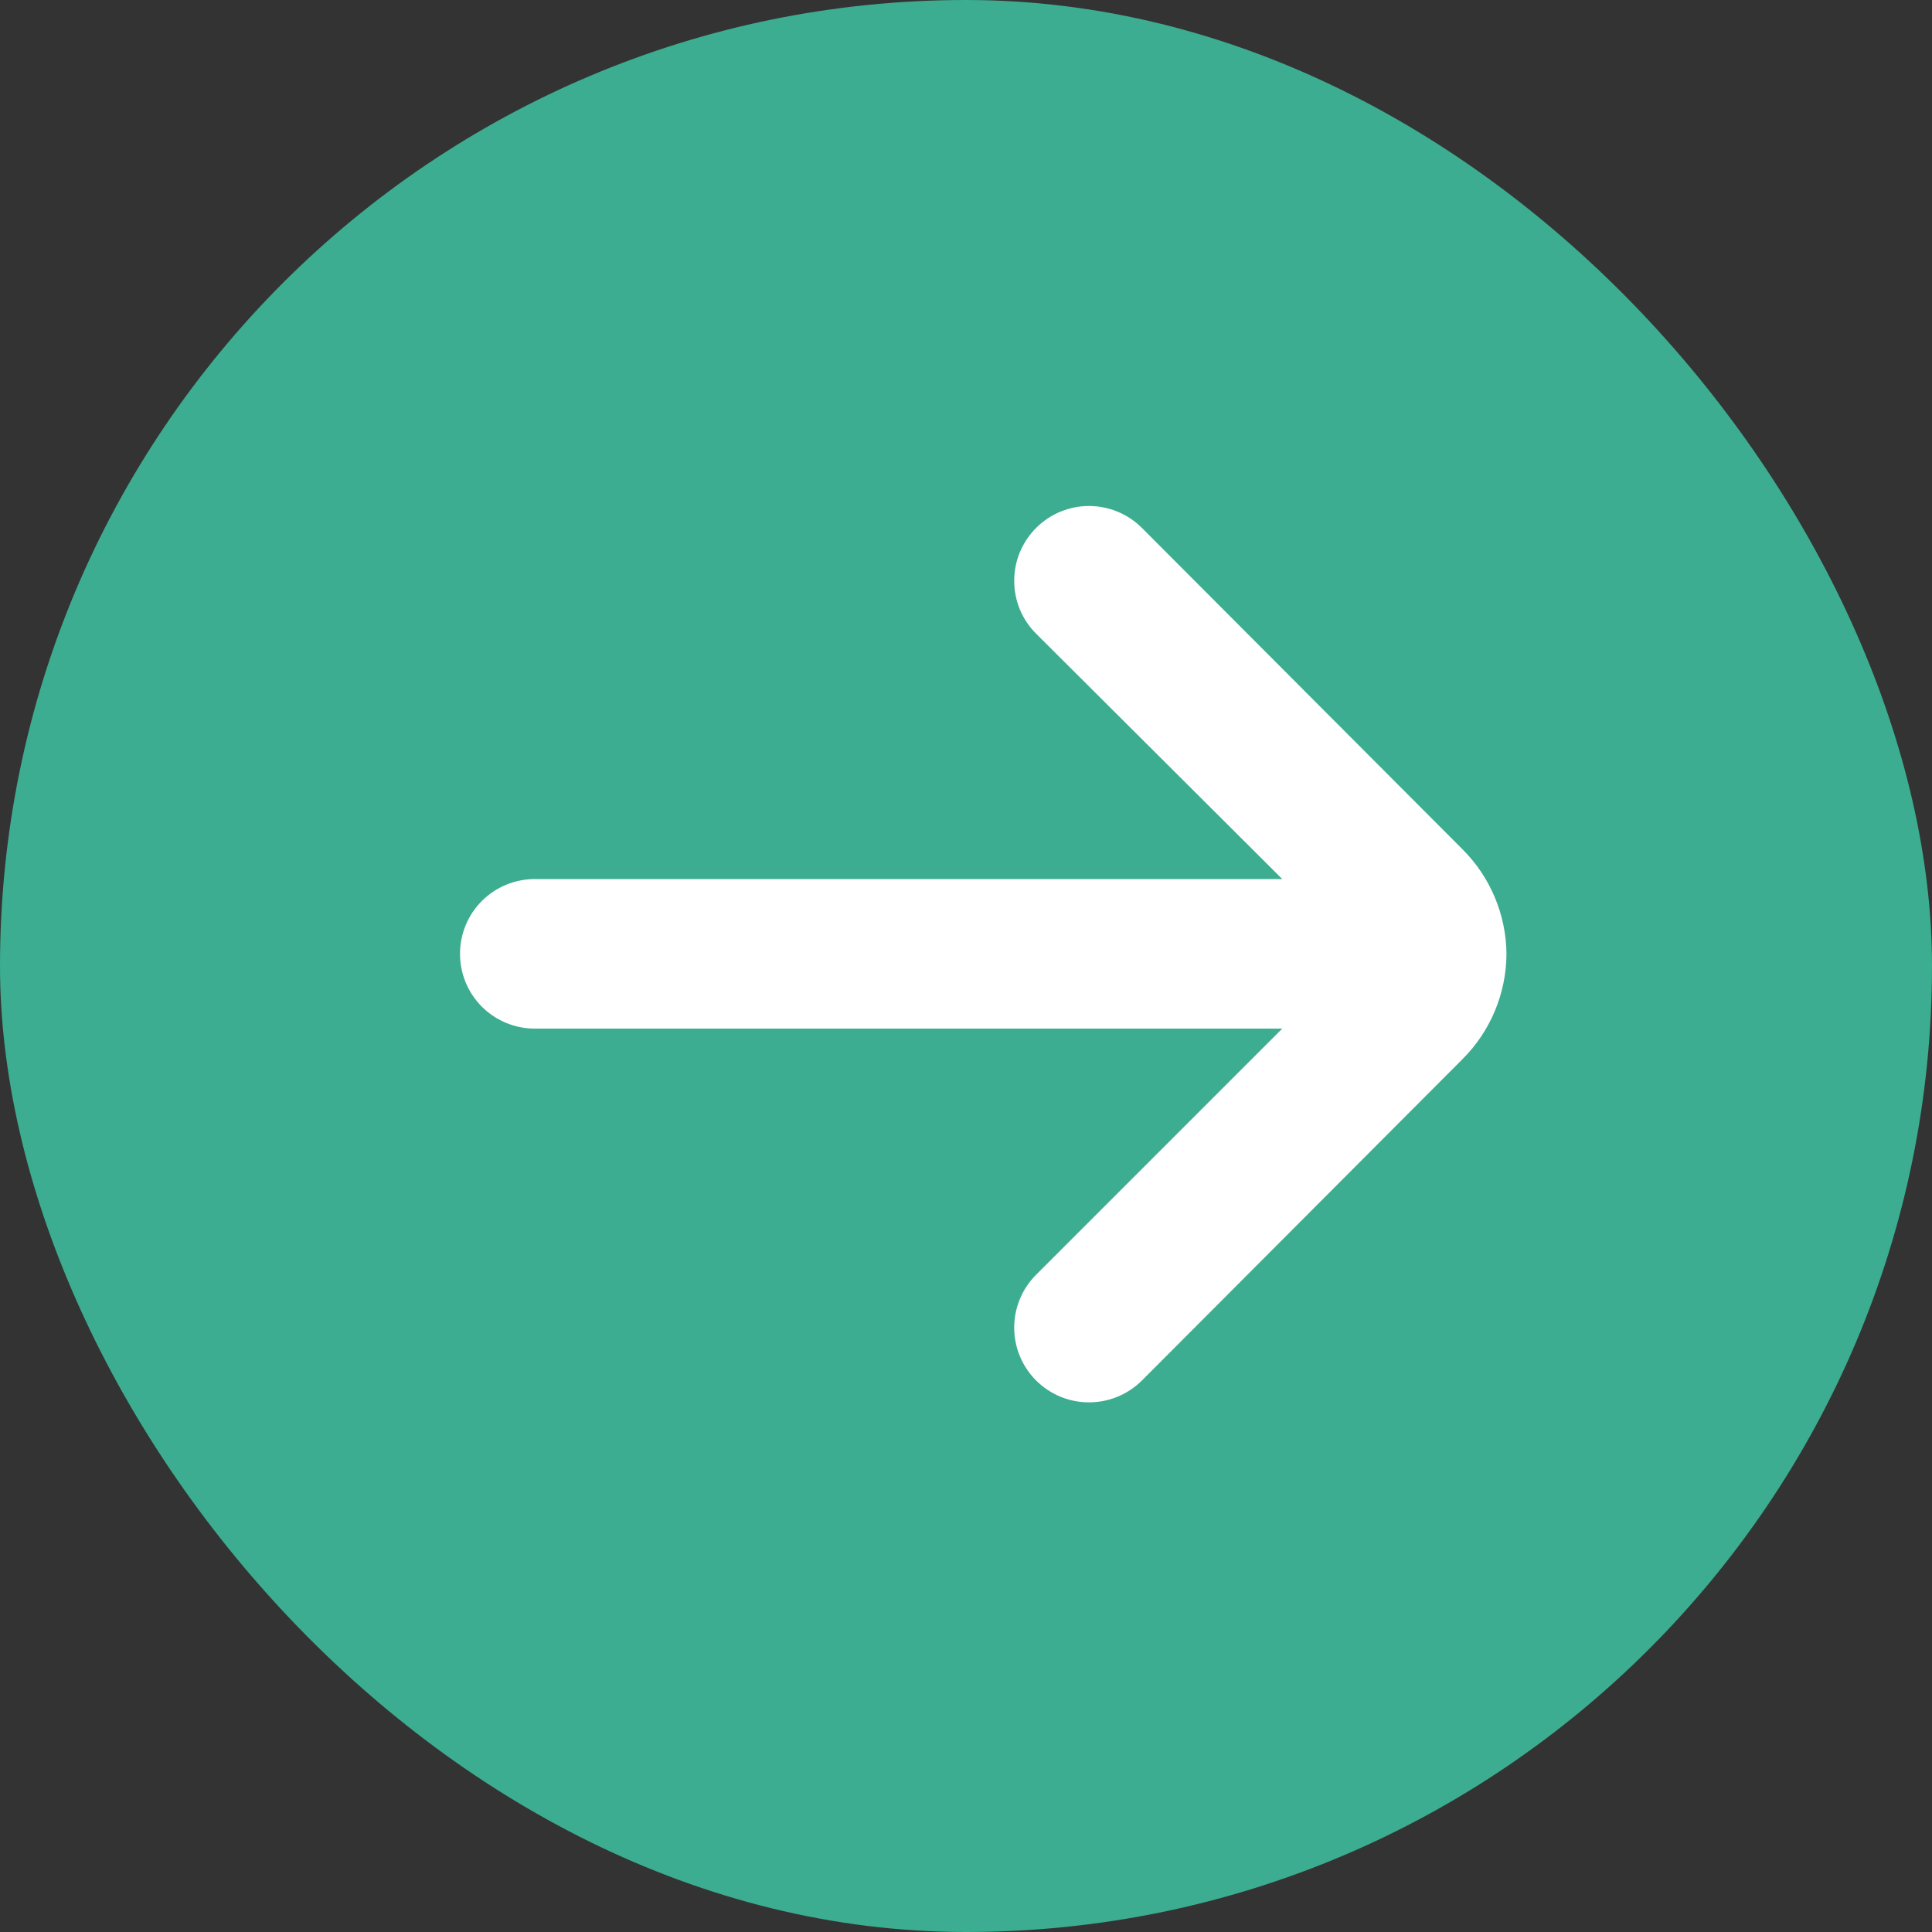
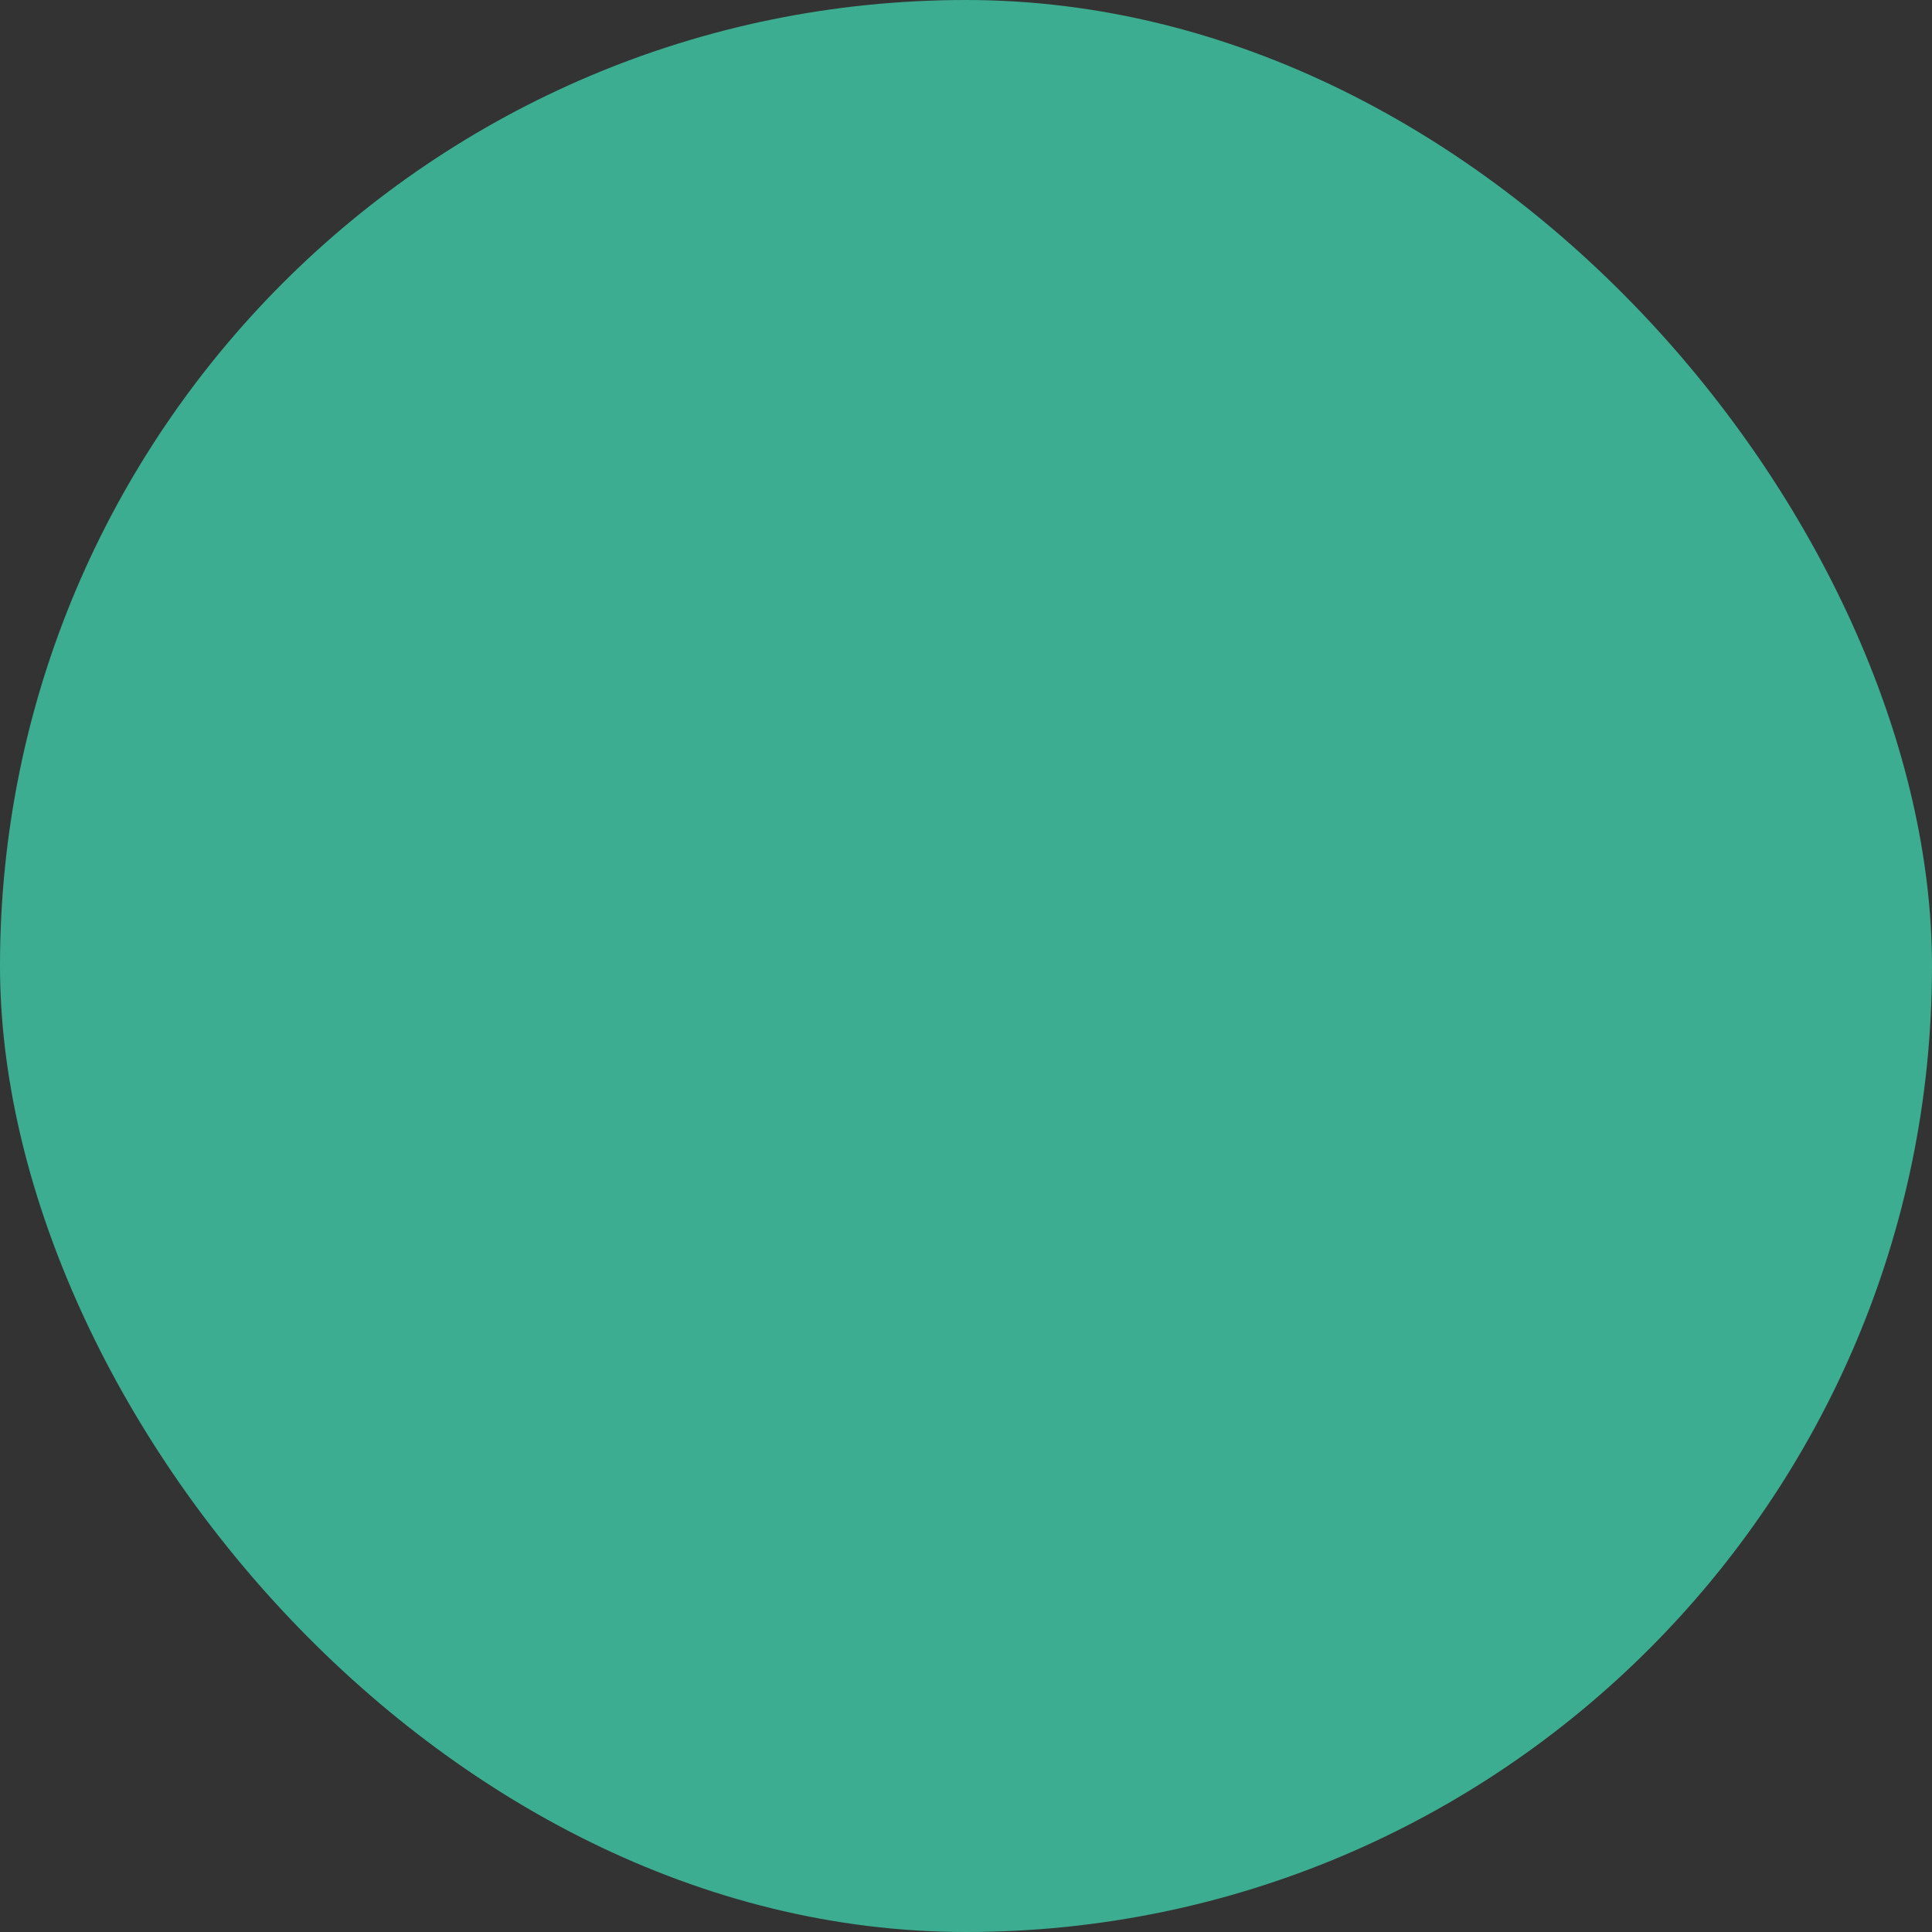
<svg xmlns="http://www.w3.org/2000/svg" width="20" height="20" viewBox="0 0 20 20" fill="none">
  <rect x="0" y="0" width="20" height="20" fill="#333333" stroke="none" />
  <rect width="20" height="20" rx="10" fill="#3CAD90" />
-   <path d="M15.595 9.874C15.591 9.467 15.427 9.078 15.139 8.791L11.819 5.463C11.674 5.319 11.478 5.238 11.273 5.238C11.069 5.238 10.873 5.319 10.728 5.463C10.655 5.535 10.598 5.621 10.558 5.715C10.519 5.809 10.499 5.911 10.499 6.013C10.499 6.115 10.519 6.216 10.558 6.31C10.598 6.405 10.655 6.49 10.728 6.562L13.274 9.1H5.536C5.33 9.1 5.133 9.182 4.988 9.327C4.843 9.472 4.762 9.669 4.762 9.874C4.762 10.079 4.843 10.276 4.988 10.421C5.133 10.566 5.33 10.648 5.536 10.648H13.274L10.728 13.194C10.582 13.338 10.5 13.535 10.499 13.74C10.498 13.946 10.579 14.143 10.724 14.289C10.869 14.434 11.065 14.517 11.271 14.517C11.476 14.518 11.673 14.437 11.819 14.293L15.139 10.965C15.429 10.676 15.593 10.284 15.595 9.874Z" fill="white" />
</svg>